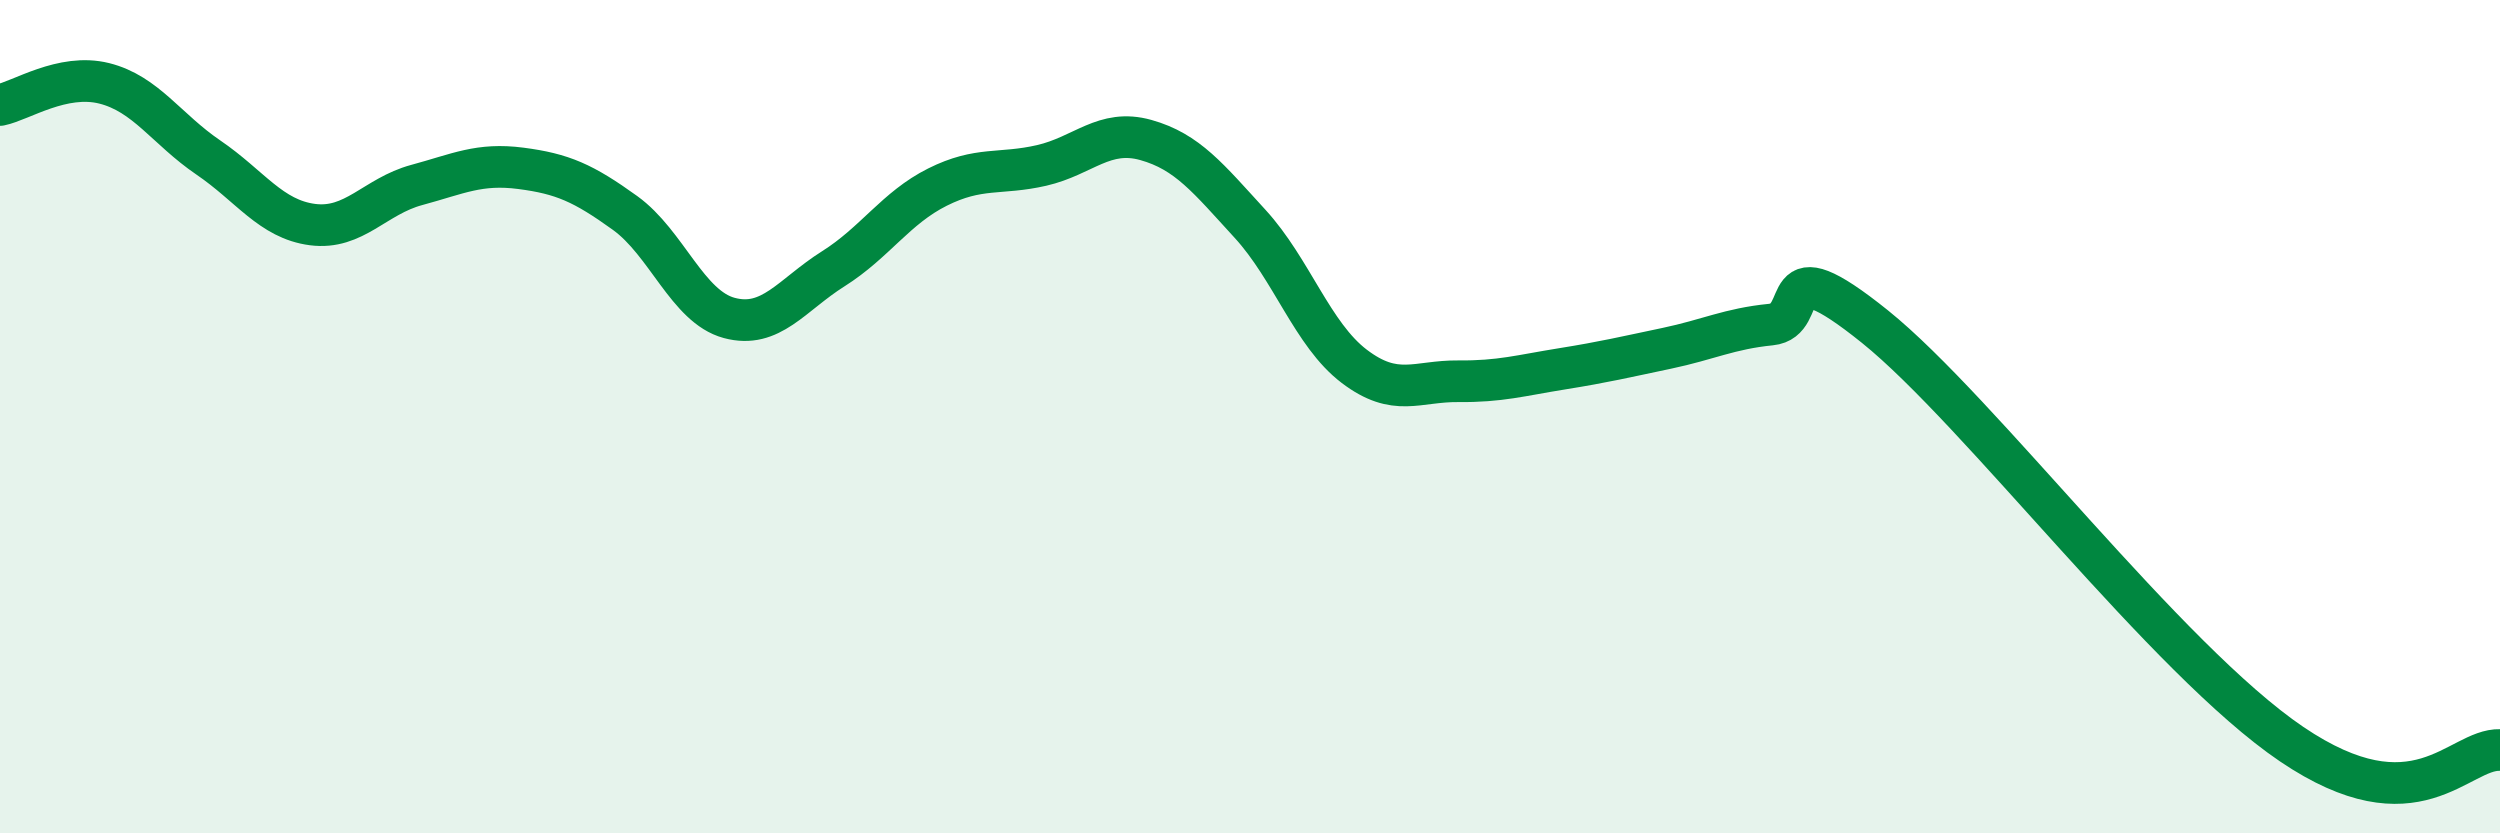
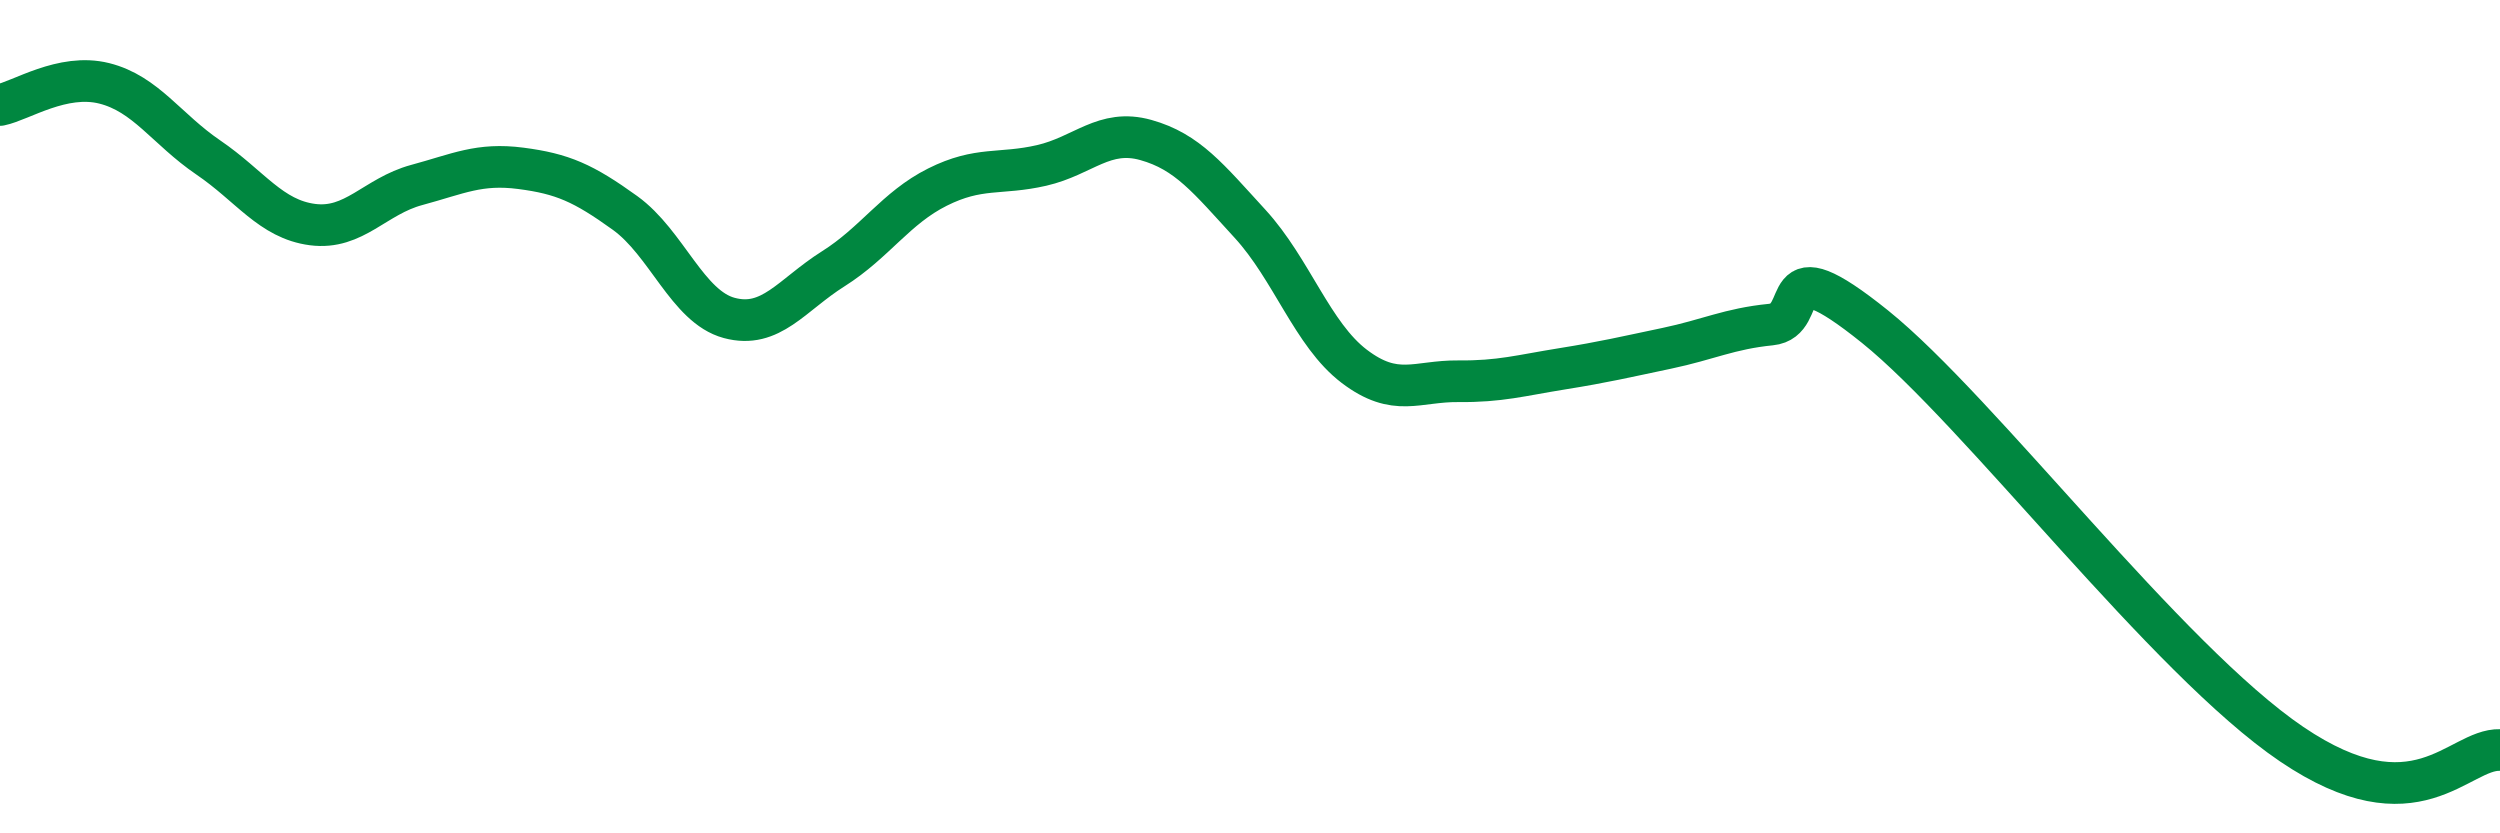
<svg xmlns="http://www.w3.org/2000/svg" width="60" height="20" viewBox="0 0 60 20">
-   <path d="M 0,2.52 C 0.5,2.42 1.5,1.75 2.5,2 C 3.5,2.25 4,3.1 5,3.78 C 6,4.46 6.5,5.26 7.5,5.39 C 8.5,5.52 9,4.71 10,4.44 C 11,4.17 11.5,3.91 12.5,4.04 C 13.5,4.17 14,4.39 15,5.11 C 16,5.83 16.5,7.36 17.5,7.63 C 18.5,7.9 19,7.08 20,6.45 C 21,5.82 21.5,4.99 22.5,4.49 C 23.5,3.99 24,4.2 25,3.97 C 26,3.74 26.5,3.08 27.5,3.36 C 28.5,3.64 29,4.28 30,5.37 C 31,6.46 31.5,8.03 32.5,8.79 C 33.5,9.55 34,9.14 35,9.15 C 36,9.16 36.5,9.01 37.5,8.85 C 38.5,8.69 39,8.57 40,8.36 C 41,8.15 41.5,7.89 42.5,7.79 C 43.5,7.69 42.5,5.83 45,7.84 C 47.5,9.85 52,15.83 55,17.86 C 58,19.89 59,17.97 60,18L60 20L0 20Z" fill="#008740" opacity="0.1" stroke-linecap="round" stroke-linejoin="round" />
  <path d="M 0,2.52 C 0.5,2.42 1.5,1.75 2.5,2 C 3.5,2.25 4,3.1 5,3.78 C 6,4.46 6.5,5.26 7.5,5.39 C 8.5,5.52 9,4.71 10,4.44 C 11,4.17 11.5,3.91 12.5,4.04 C 13.5,4.17 14,4.39 15,5.11 C 16,5.83 16.5,7.36 17.5,7.63 C 18.5,7.9 19,7.08 20,6.45 C 21,5.82 21.5,4.99 22.5,4.49 C 23.5,3.99 24,4.2 25,3.97 C 26,3.74 26.5,3.08 27.5,3.36 C 28.5,3.64 29,4.28 30,5.37 C 31,6.46 31.5,8.03 32.5,8.79 C 33.5,9.55 34,9.14 35,9.15 C 36,9.16 36.5,9.01 37.5,8.85 C 38.5,8.69 39,8.57 40,8.36 C 41,8.15 41.5,7.89 42.5,7.79 C 43.5,7.69 42.5,5.83 45,7.84 C 47.5,9.85 52,15.83 55,17.86 C 58,19.89 59,17.97 60,18" stroke="#008740" stroke-width="1" fill="none" stroke-linecap="round" stroke-linejoin="round" />
</svg>